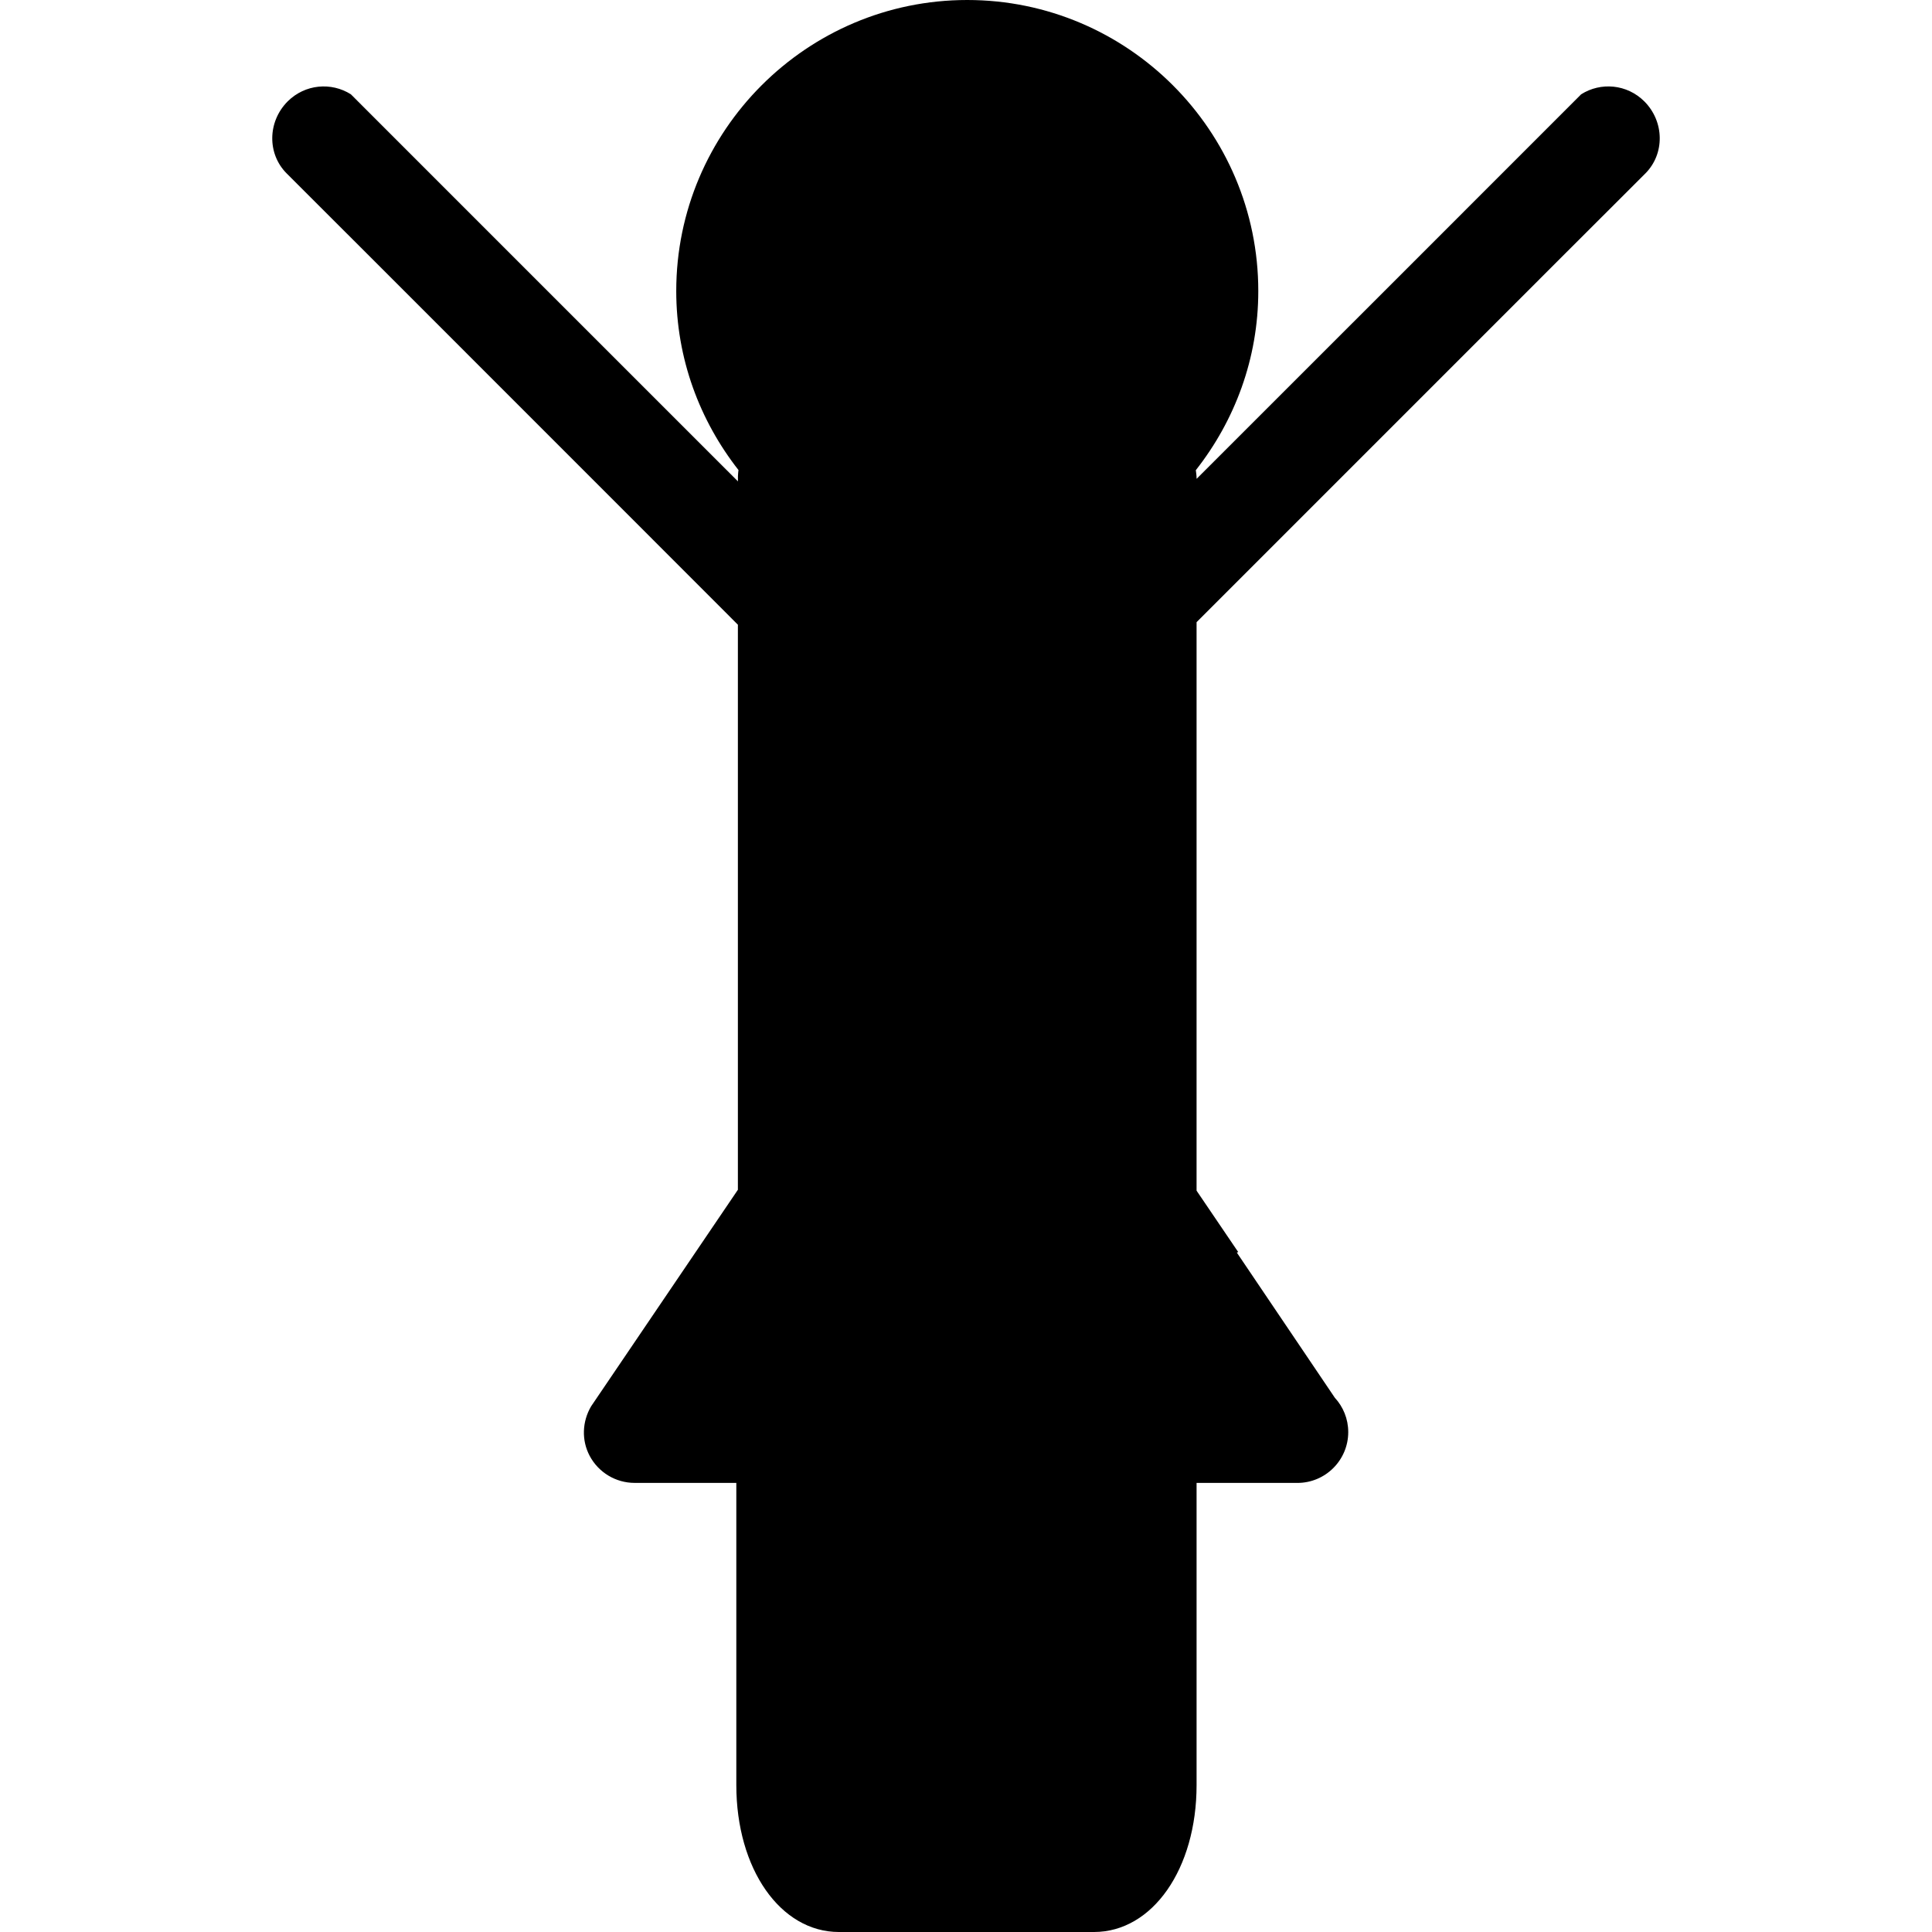
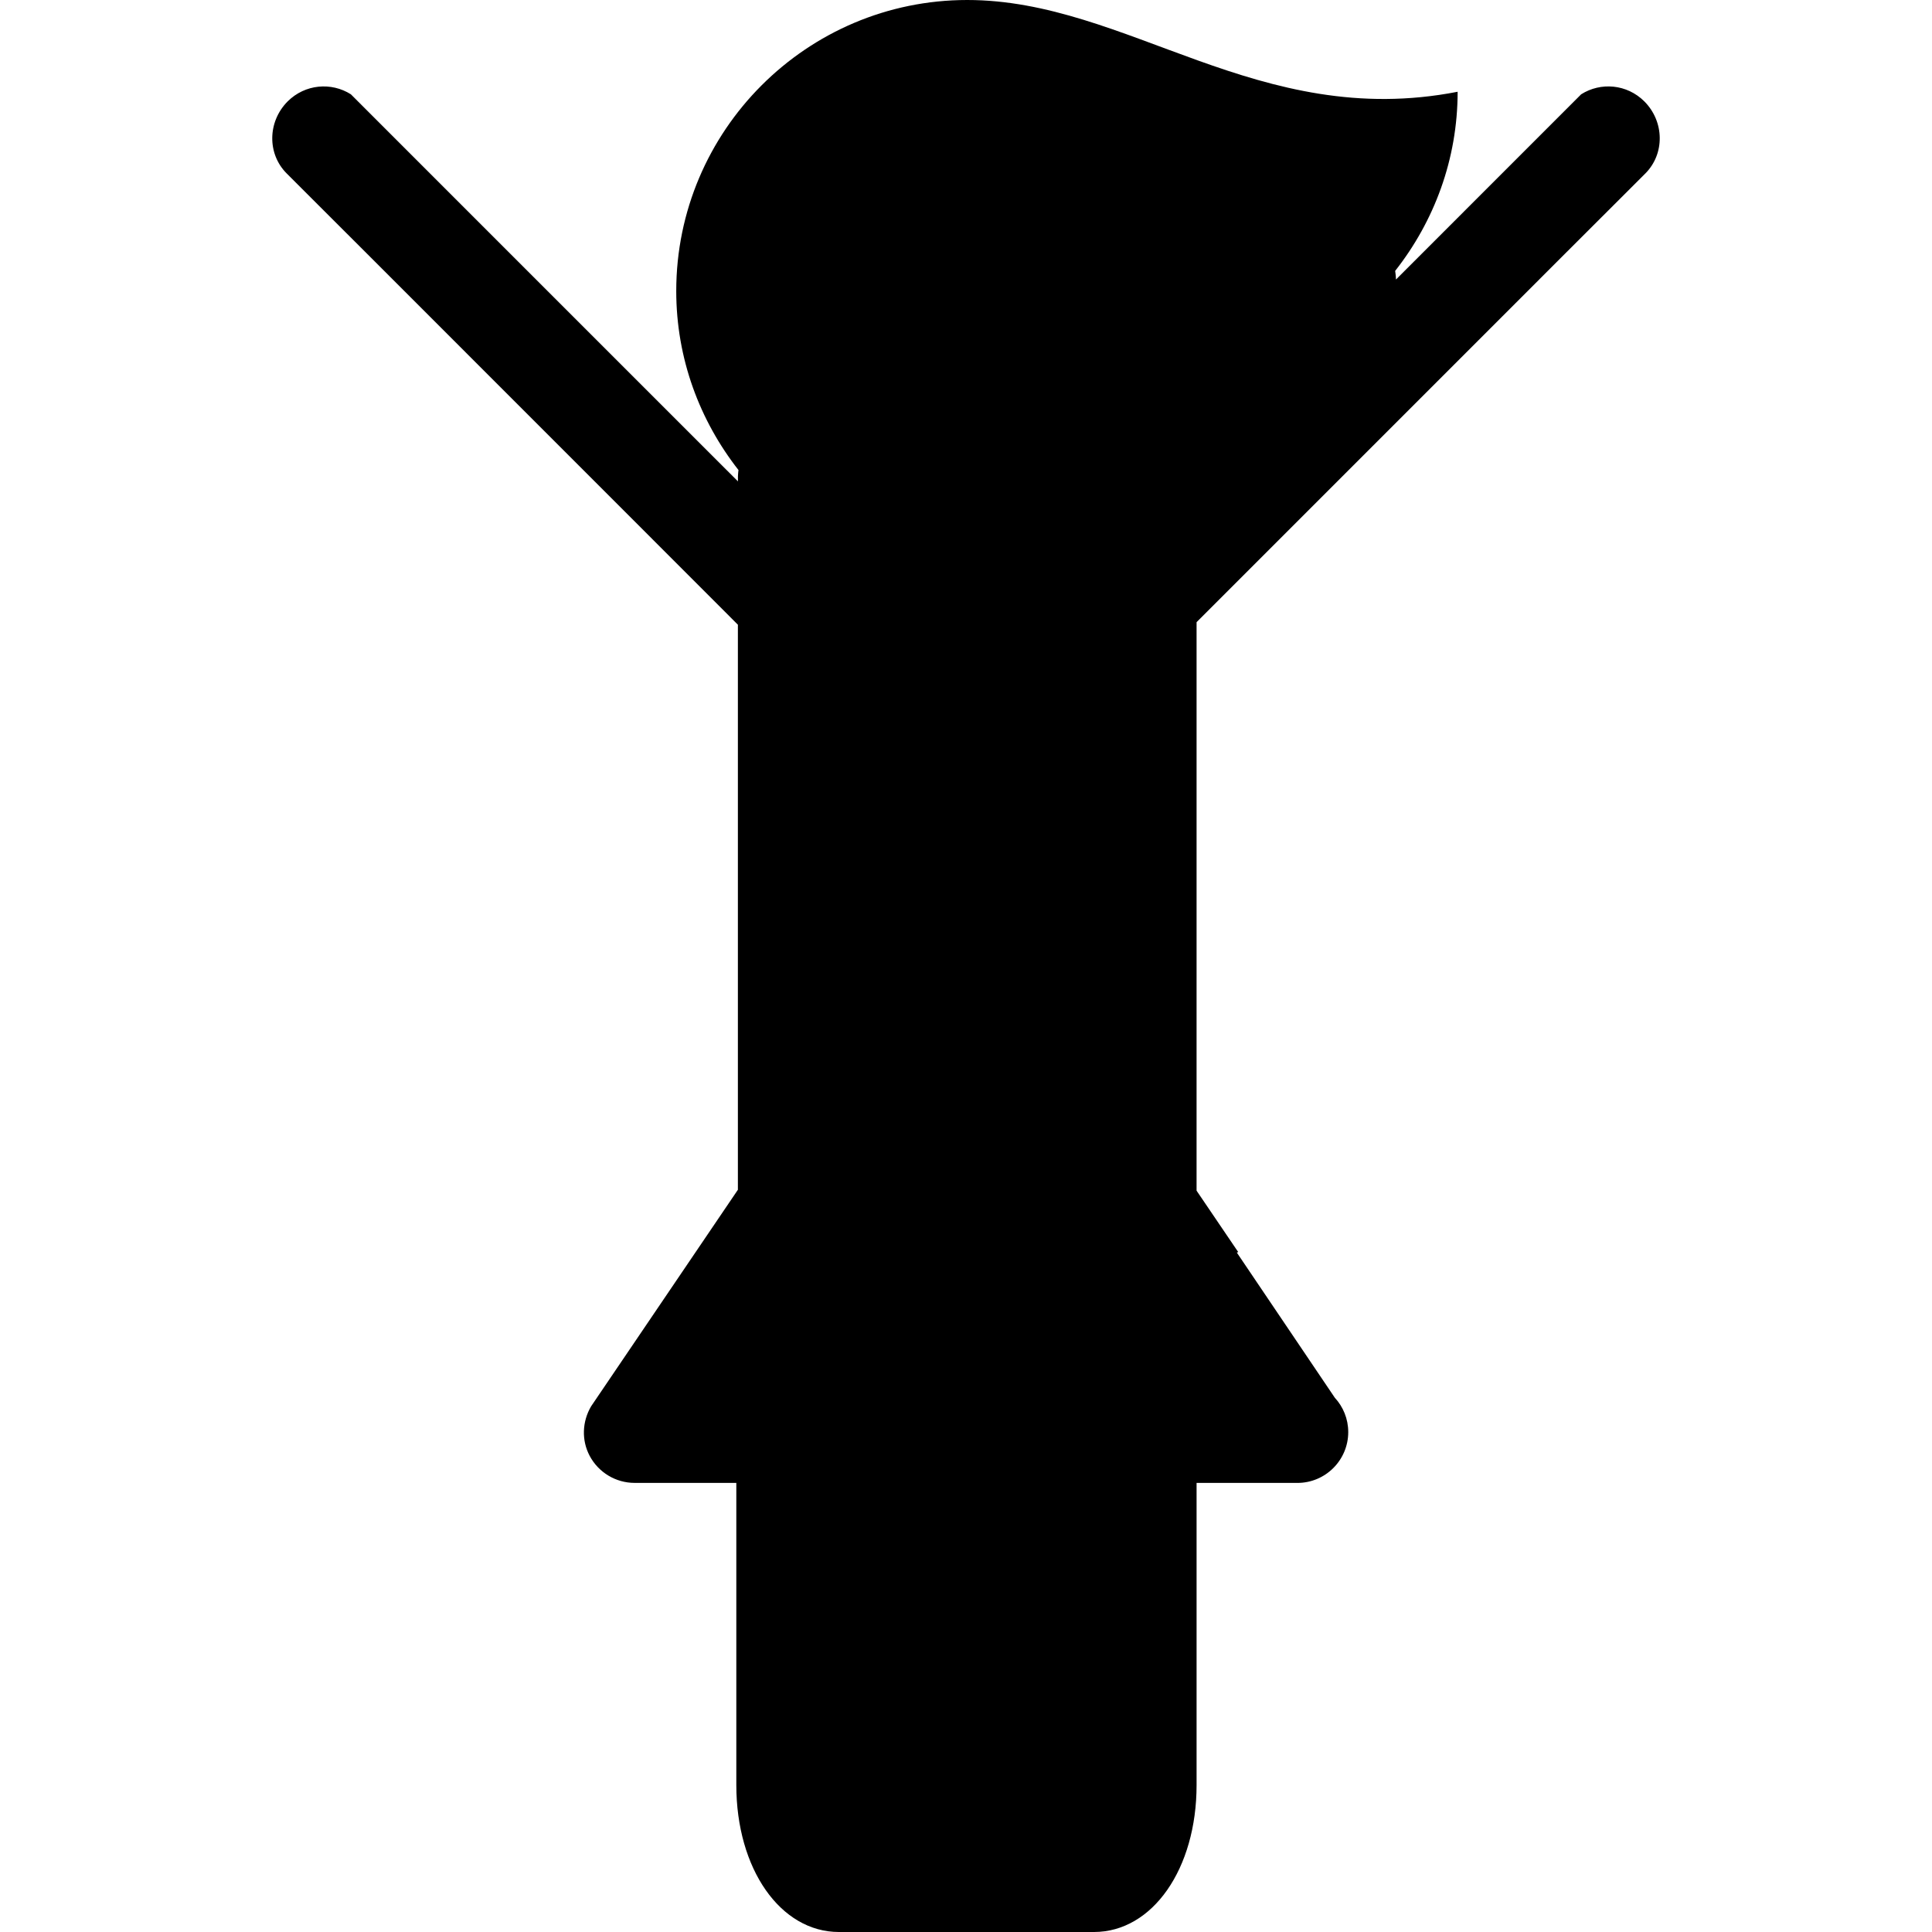
<svg xmlns="http://www.w3.org/2000/svg" fill="#000000" version="1.1" id="Capa_1" width="800px" height="800px" viewBox="0 0 468.608 468.608" xml:space="preserve">
  <g>
-     <path d="M398.845,24.602c-4.233-4.227-10.604-4.732-15.337-1.726l-44.922,44.931l-48.35,48.335v-0.036   c0-0.709-0.097-1.385-0.187-2.066c9.434-11.998,15.15-27.031,15.15-43.448C305.201,31.681,273.531,0,234.605,0   c-38.914,0-70.581,31.681-70.581,70.592c0,16.393,5.693,31.414,15.093,43.415c-0.042,0.504-0.129,0.997-0.129,1.513v1.021v0.216   l-48.958-48.951L85.106,22.875c-4.732-3-11.103-2.495-15.339,1.726c-4.876,4.903-4.993,12.706-0.234,17.465l4.23,4.23L88.814,61.33   l62.714,62.727l27.448,27.466v128.716v8.341l-9.647,14.231l-25.943,38.274c-2.183,3.692-2.378,8.238-0.354,12.046   c2.144,4.022,6.332,6.545,10.89,6.545h24.674v73.301c0,20.326,10.694,35.632,24.893,35.632h0.382h61.087h0.384   c14.189,0,24.89-15.306,24.89-35.632v-73.295h24.277c0.061-0.012,0.114-0.012,0.175,0c6.797,0,12.334-5.519,12.334-12.334   c0-3.213-1.243-6.148-3.255-8.328l-23.767-35.207c0.113-0.048,0.216-0.084,0.342-0.126l-0.595-0.87l-9.512-14.021v-8.557V150.907   l26.848-26.851l62.72-62.727l15.055-15.033l4.233-4.23C403.823,37.308,403.721,29.504,398.845,24.602z" />
+     <path d="M398.845,24.602c-4.233-4.227-10.604-4.732-15.337-1.726l-44.922,44.931v-0.036   c0-0.709-0.097-1.385-0.187-2.066c9.434-11.998,15.15-27.031,15.15-43.448C305.201,31.681,273.531,0,234.605,0   c-38.914,0-70.581,31.681-70.581,70.592c0,16.393,5.693,31.414,15.093,43.415c-0.042,0.504-0.129,0.997-0.129,1.513v1.021v0.216   l-48.958-48.951L85.106,22.875c-4.732-3-11.103-2.495-15.339,1.726c-4.876,4.903-4.993,12.706-0.234,17.465l4.23,4.23L88.814,61.33   l62.714,62.727l27.448,27.466v128.716v8.341l-9.647,14.231l-25.943,38.274c-2.183,3.692-2.378,8.238-0.354,12.046   c2.144,4.022,6.332,6.545,10.89,6.545h24.674v73.301c0,20.326,10.694,35.632,24.893,35.632h0.382h61.087h0.384   c14.189,0,24.89-15.306,24.89-35.632v-73.295h24.277c0.061-0.012,0.114-0.012,0.175,0c6.797,0,12.334-5.519,12.334-12.334   c0-3.213-1.243-6.148-3.255-8.328l-23.767-35.207c0.113-0.048,0.216-0.084,0.342-0.126l-0.595-0.87l-9.512-14.021v-8.557V150.907   l26.848-26.851l62.72-62.727l15.055-15.033l4.233-4.23C403.823,37.308,403.721,29.504,398.845,24.602z" />
  </g>
</svg>